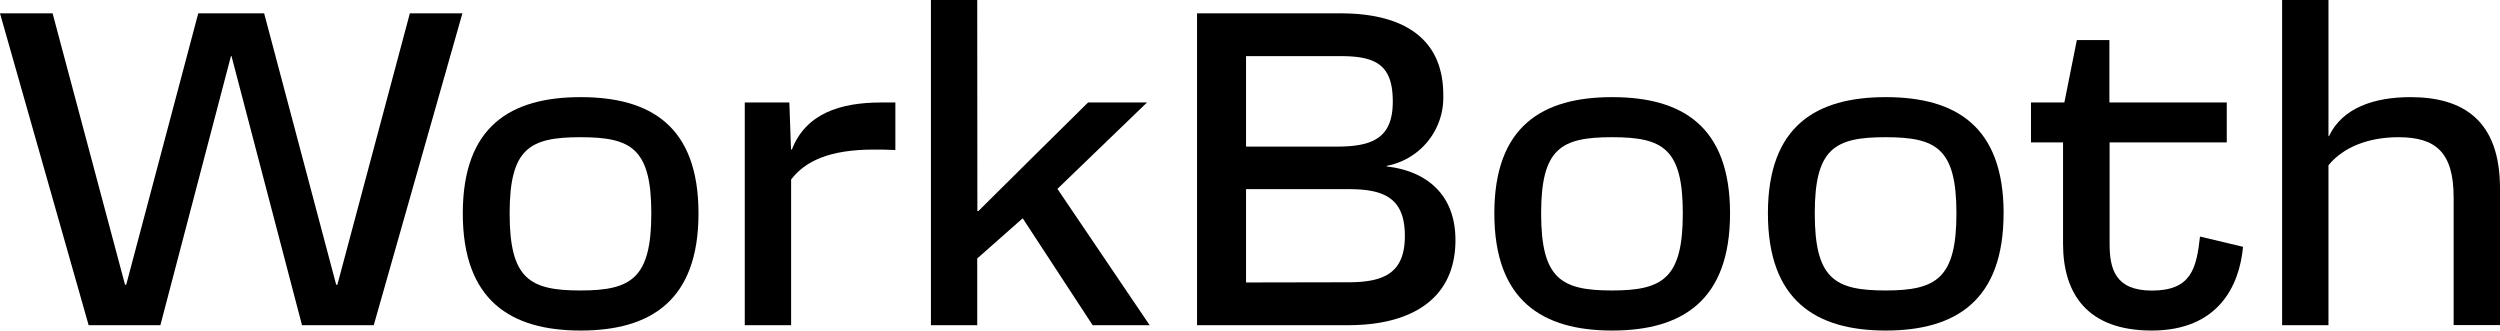
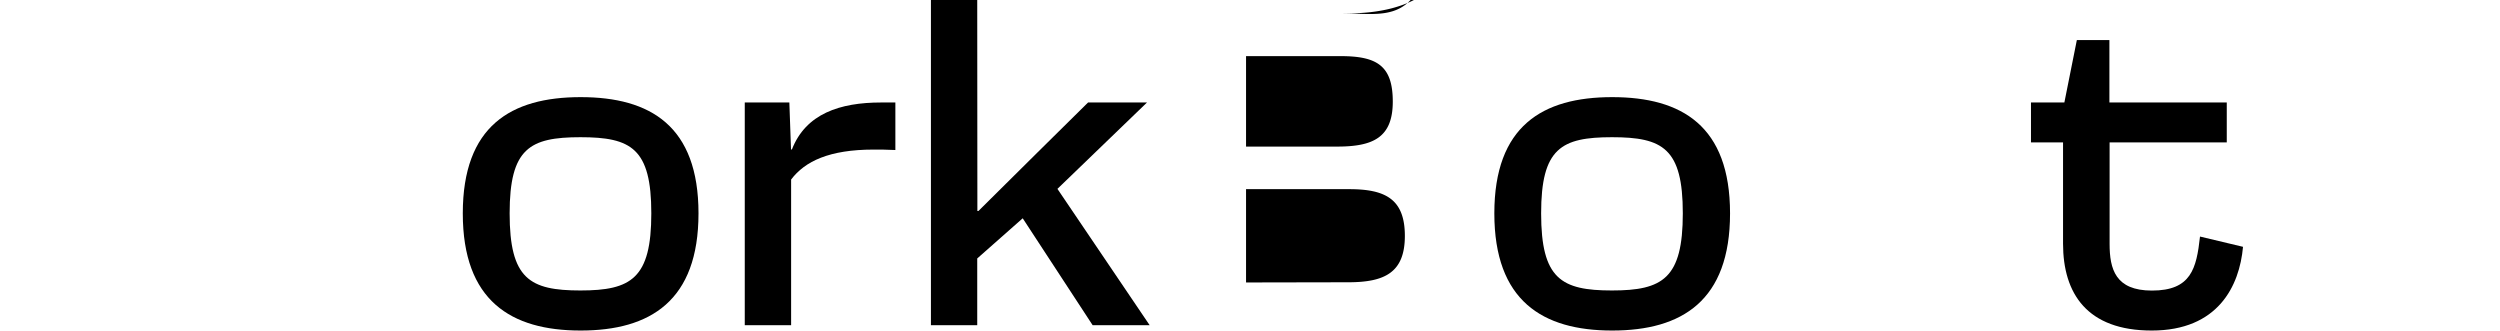
<svg xmlns="http://www.w3.org/2000/svg" viewBox="0 0 509.09 67.31">
  <g id="Слой_2" data-name="Слой 2">
    <g id="Слой_1-2" data-name="Слой 1">
-       <path d="M253.74,29.85V11.43H273c7.35,0,10.62,1.91,10.62,9.25s-4,9.17-11.34,9.17Zm0,27.67v-19h21c7.35,0,11.34,2,11.34,9.52s-4.18,9.44-11.52,9.44ZM273,2.72H243.76v63.5h30.76c12.79,0,21.86-5.26,21.86-17.32,0-9.62-6.26-14.13-14-15v-.13a14.13,14.13,0,0,0,11.52-14.41C293.93,7.8,285.77,2.72,273,2.72Z" />
+       <path d="M253.74,29.85V11.43H273c7.35,0,10.62,1.91,10.62,9.25s-4,9.17-11.34,9.17Zm0,27.67v-19h21c7.35,0,11.34,2,11.34,9.52s-4.18,9.44-11.52,9.44ZM273,2.72H243.76h30.76c12.79,0,21.86-5.26,21.86-17.32,0-9.62-6.26-14.13-14-15v-.13a14.13,14.13,0,0,0,11.52-14.41C293.93,7.8,285.77,2.72,273,2.72Z" />
      <path d="M313.83,43.45c0-13.24,4.08-15.51,14.43-15.51s14.42,2.27,14.42,15.51-4.08,15.7-14.42,15.7S313.83,56.79,313.83,43.45Zm38.47,0c0-17.78-9.8-23.67-24-23.67s-24,5.89-24,23.67,9.79,23.86,24,23.86S352.3,61.24,352.3,43.45Z" />
-       <path d="M369.55,43.45c0-13.24,4.08-15.51,14.42-15.51s14.43,2.27,14.43,15.51-4.09,15.7-14.43,15.7S369.55,56.79,369.55,43.45Zm38.46,0c0-17.78-9.79-23.67-24-23.67s-24,5.89-24,23.67,9.8,23.86,24,23.86S408,61.24,408,43.45Z" />
      <path d="M103.78,43.45c0-13.24,4.08-15.51,14.42-15.51s14.43,2.27,14.43,15.51-4.08,15.7-14.43,15.7S103.78,56.79,103.78,43.45Zm38.46,0c0-17.78-9.79-23.67-24-23.67s-24,5.89-24,23.67,9.8,23.86,24,23.86S142.24,61.24,142.24,43.45Z" />
      <path d="M413.58,29h6.53V49.62c0,10.16,4.9,17.69,18.06,17.69,13.51,0,17.87-9.07,18.59-17.05L448,48.17c-.72,6.53-1.81,11-9.79,11-7.44,0-8.62-4.36-8.62-9.53V29h23.86V20.87H429.55V8.16h-6.63l-2.54,12.71h-6.8Z" />
      <path d="M215.33,38.46l18.24-17.59h-12s-20,19.74-22.33,22.1h-.21L199,0h-9.43V66.22H199V52.63l9.26-8.18L222.5,66.22h11.61Z" />
      <path d="M179.42,20.87c-8.37,0-15.33,2.28-18.16,9.57h-.18l-.34-9.57h-9.08V66.22h9.44V36.56c2.81-3.72,7.8-6.1,16.78-6.1,1.36,0,2.72,0,4.45.09V20.87Z" />
-       <path d="M490.85,19.78c-7.43,0-13.88,2.21-16.58,7.94h-.11V0h-9.44V66.22h9.44V33.66c3.08-3.81,8.34-5.72,14.24-5.72,7.53,0,11.25,3,11.25,12.25v26h9.44V38.37C509.09,24.49,501.56,19.78,490.85,19.78Z" />
-       <polygon points="83.46 2.72 68.7 57.98 68.46 57.98 53.79 2.72 53.7 2.72 40.46 2.72 40.37 2.72 25.7 57.98 25.46 57.98 10.71 2.72 0 2.72 18.05 66.22 32.66 66.22 47.03 11.42 47.14 11.42 61.5 66.22 76.11 66.22 94.16 2.72 83.46 2.72" />
    </g>
  </g>
</svg>